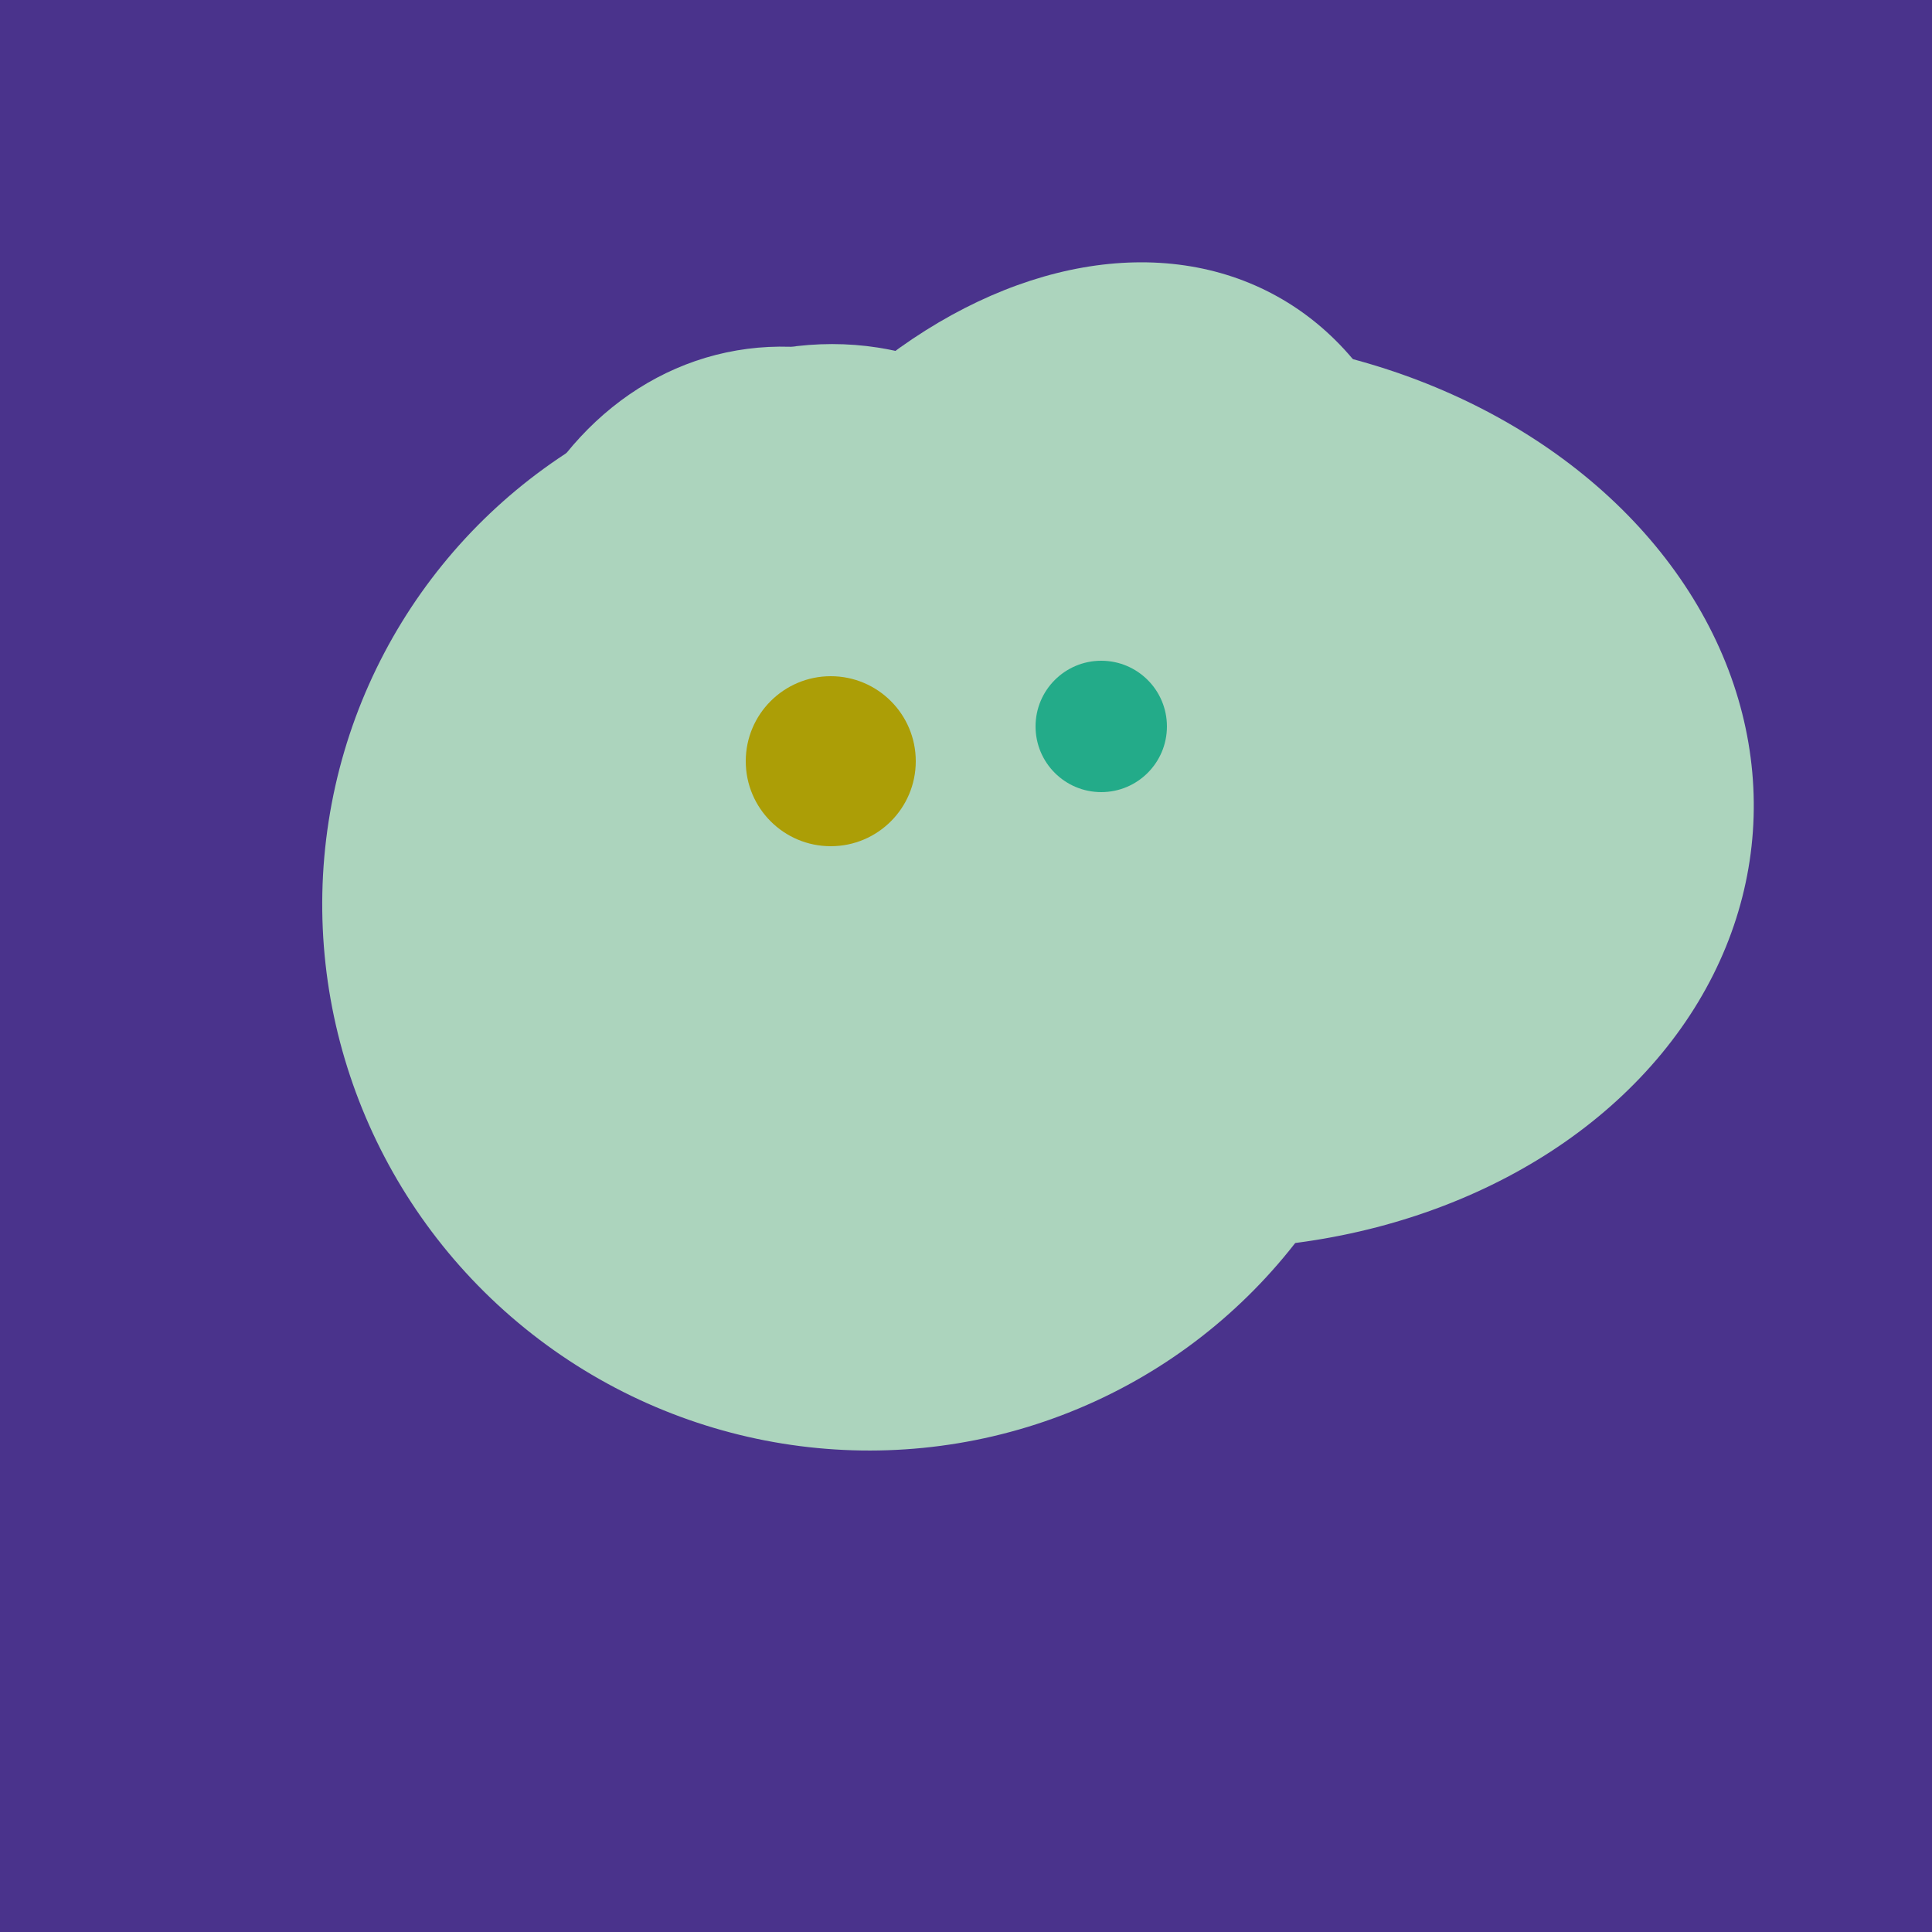
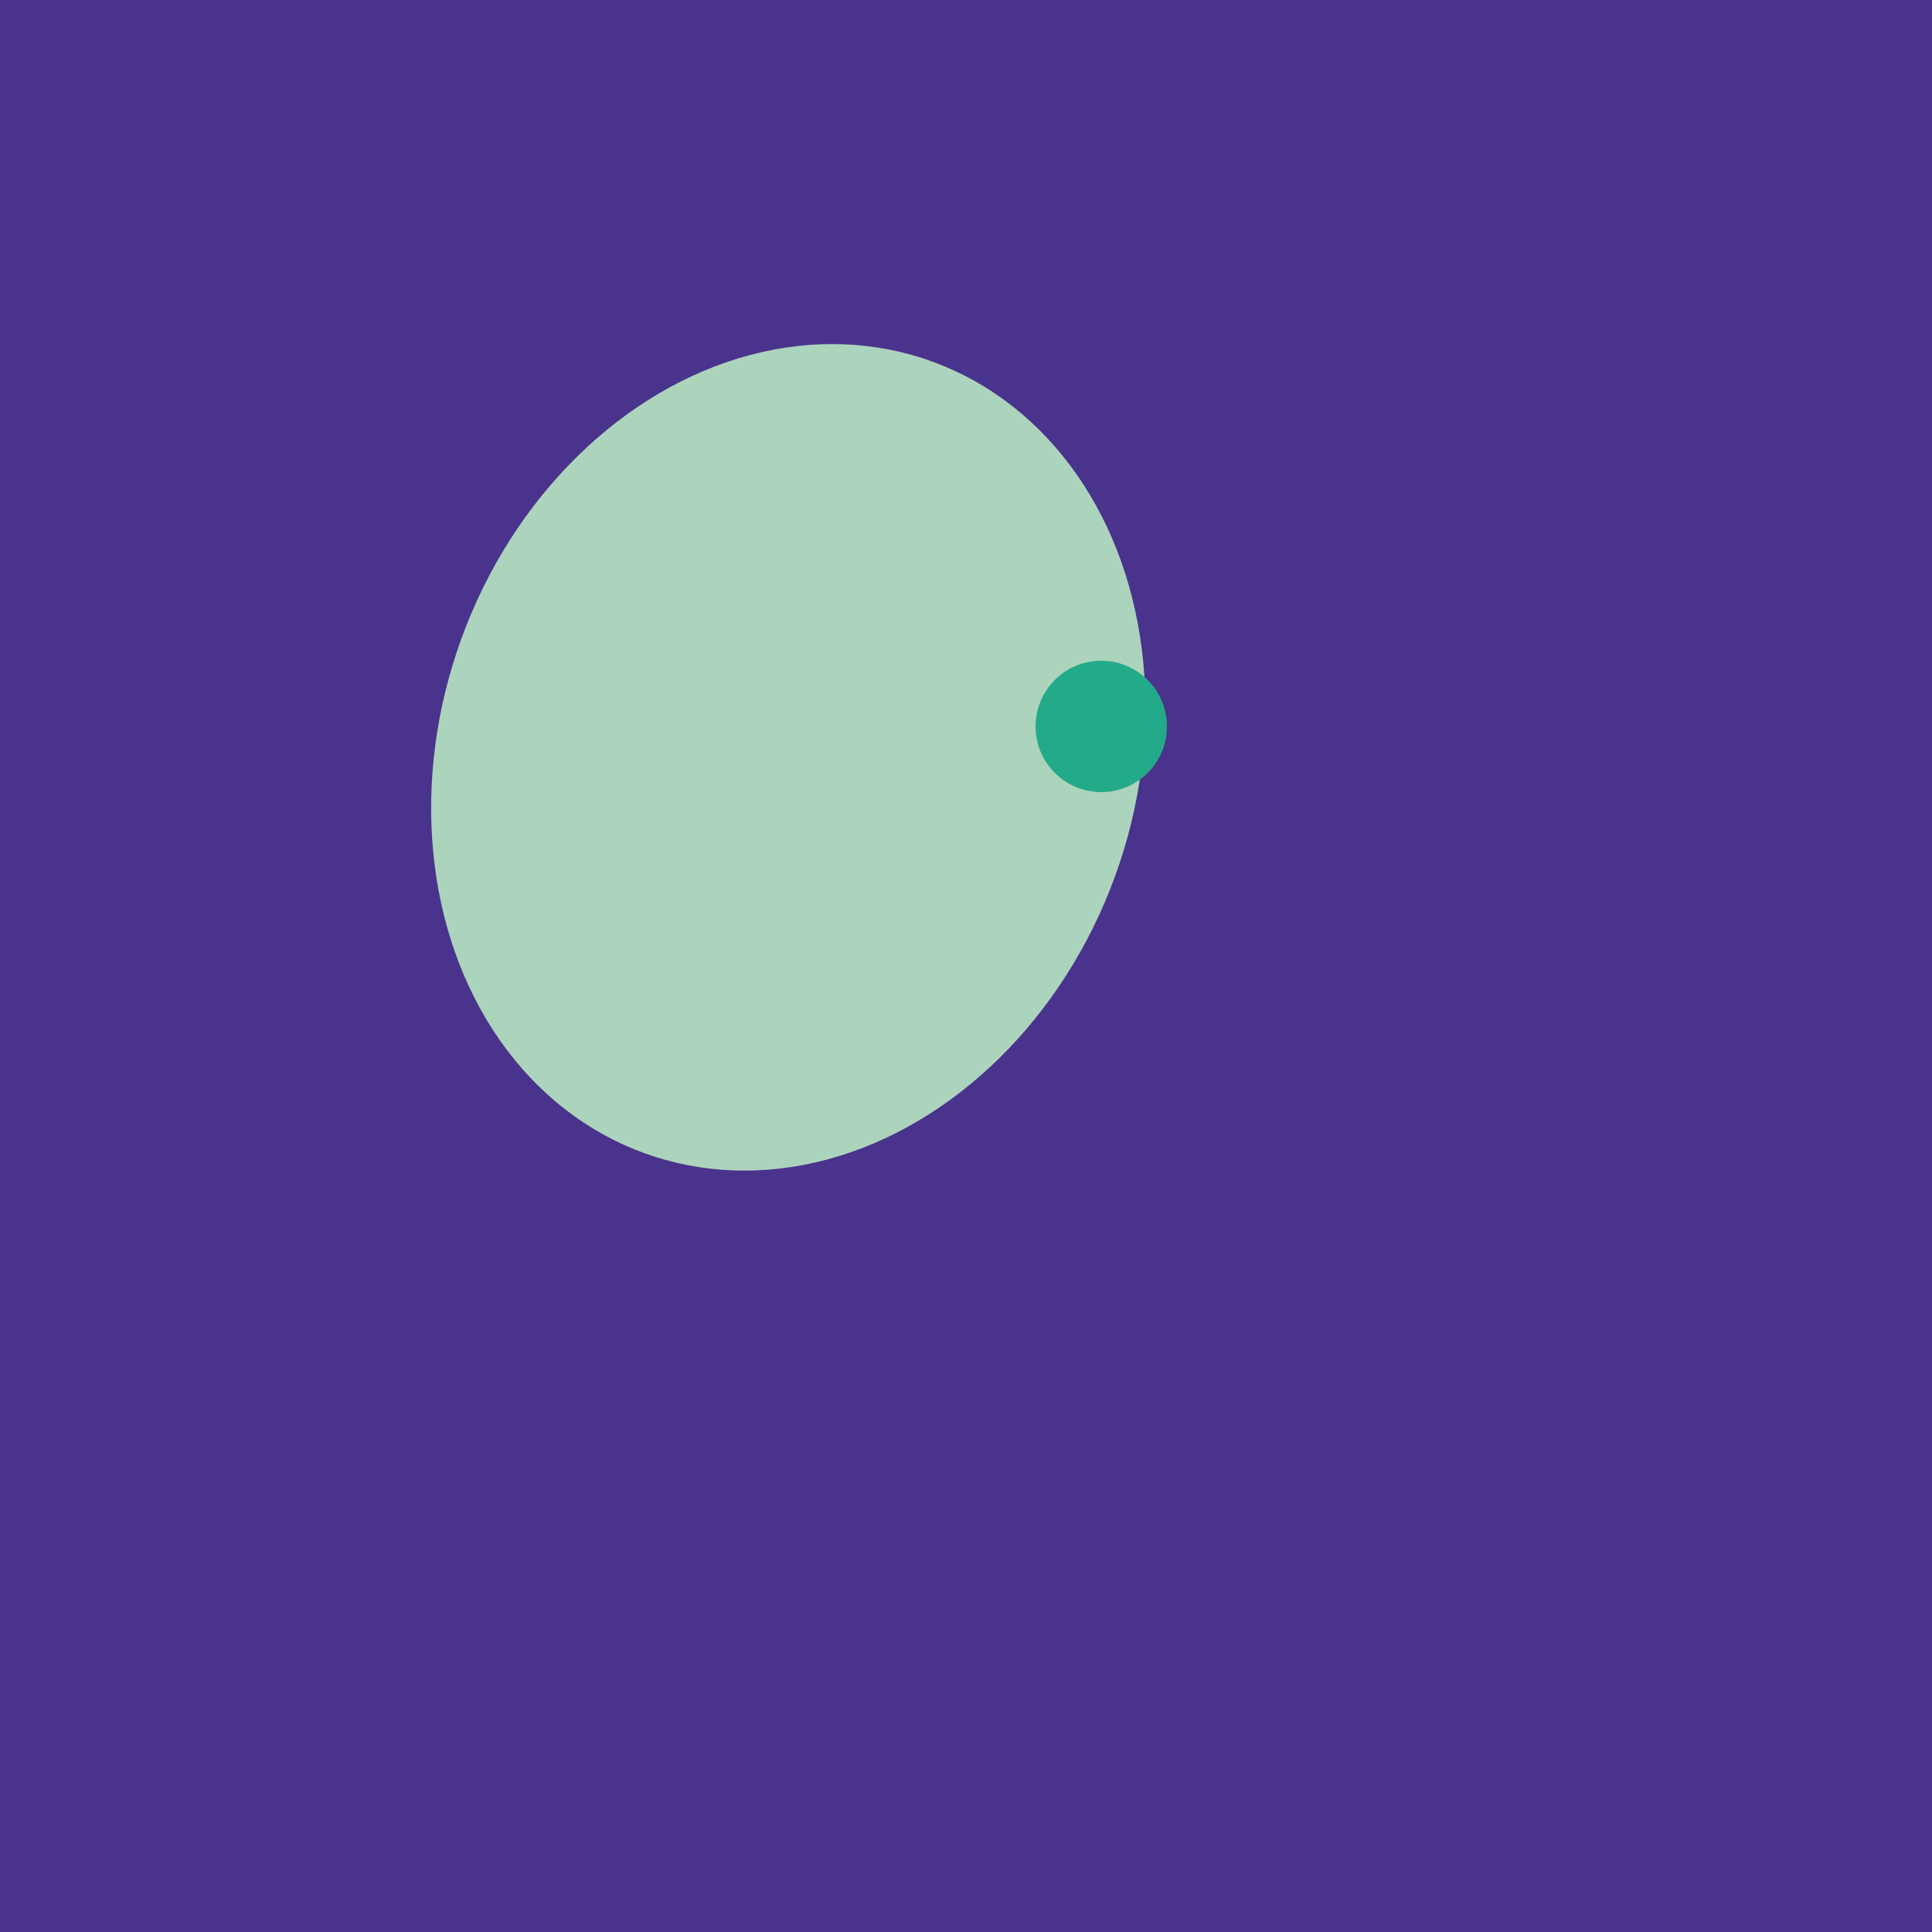
<svg xmlns="http://www.w3.org/2000/svg" width="500" height="500">
  <rect width="500" height="500" fill="#4a338c" />
  <ellipse cx="204" cy="196" rx="90" ry="109" transform="rotate(20, 204, 196)" fill="rgb(172,212,189)" />
-   <ellipse cx="266" cy="193" rx="133" ry="95" transform="rotate(119, 266, 193)" fill="rgb(172,212,189)" />
-   <ellipse cx="209" cy="190" rx="101" ry="83" transform="rotate(258, 209, 190)" fill="rgb(172,212,189)" />
-   <ellipse cx="224" cy="235" rx="140" ry="141" transform="rotate(129, 224, 235)" fill="rgb(172,212,189)" />
-   <ellipse cx="308" cy="205" rx="118" ry="146" transform="rotate(274, 308, 205)" fill="rgb(172,212,189)" />
-   <circle cx="215" cy="197" r="22" fill="rgb(172,158,6)" />
  <circle cx="285" cy="188" r="17" fill="rgb(35,171,137)" />
</svg>